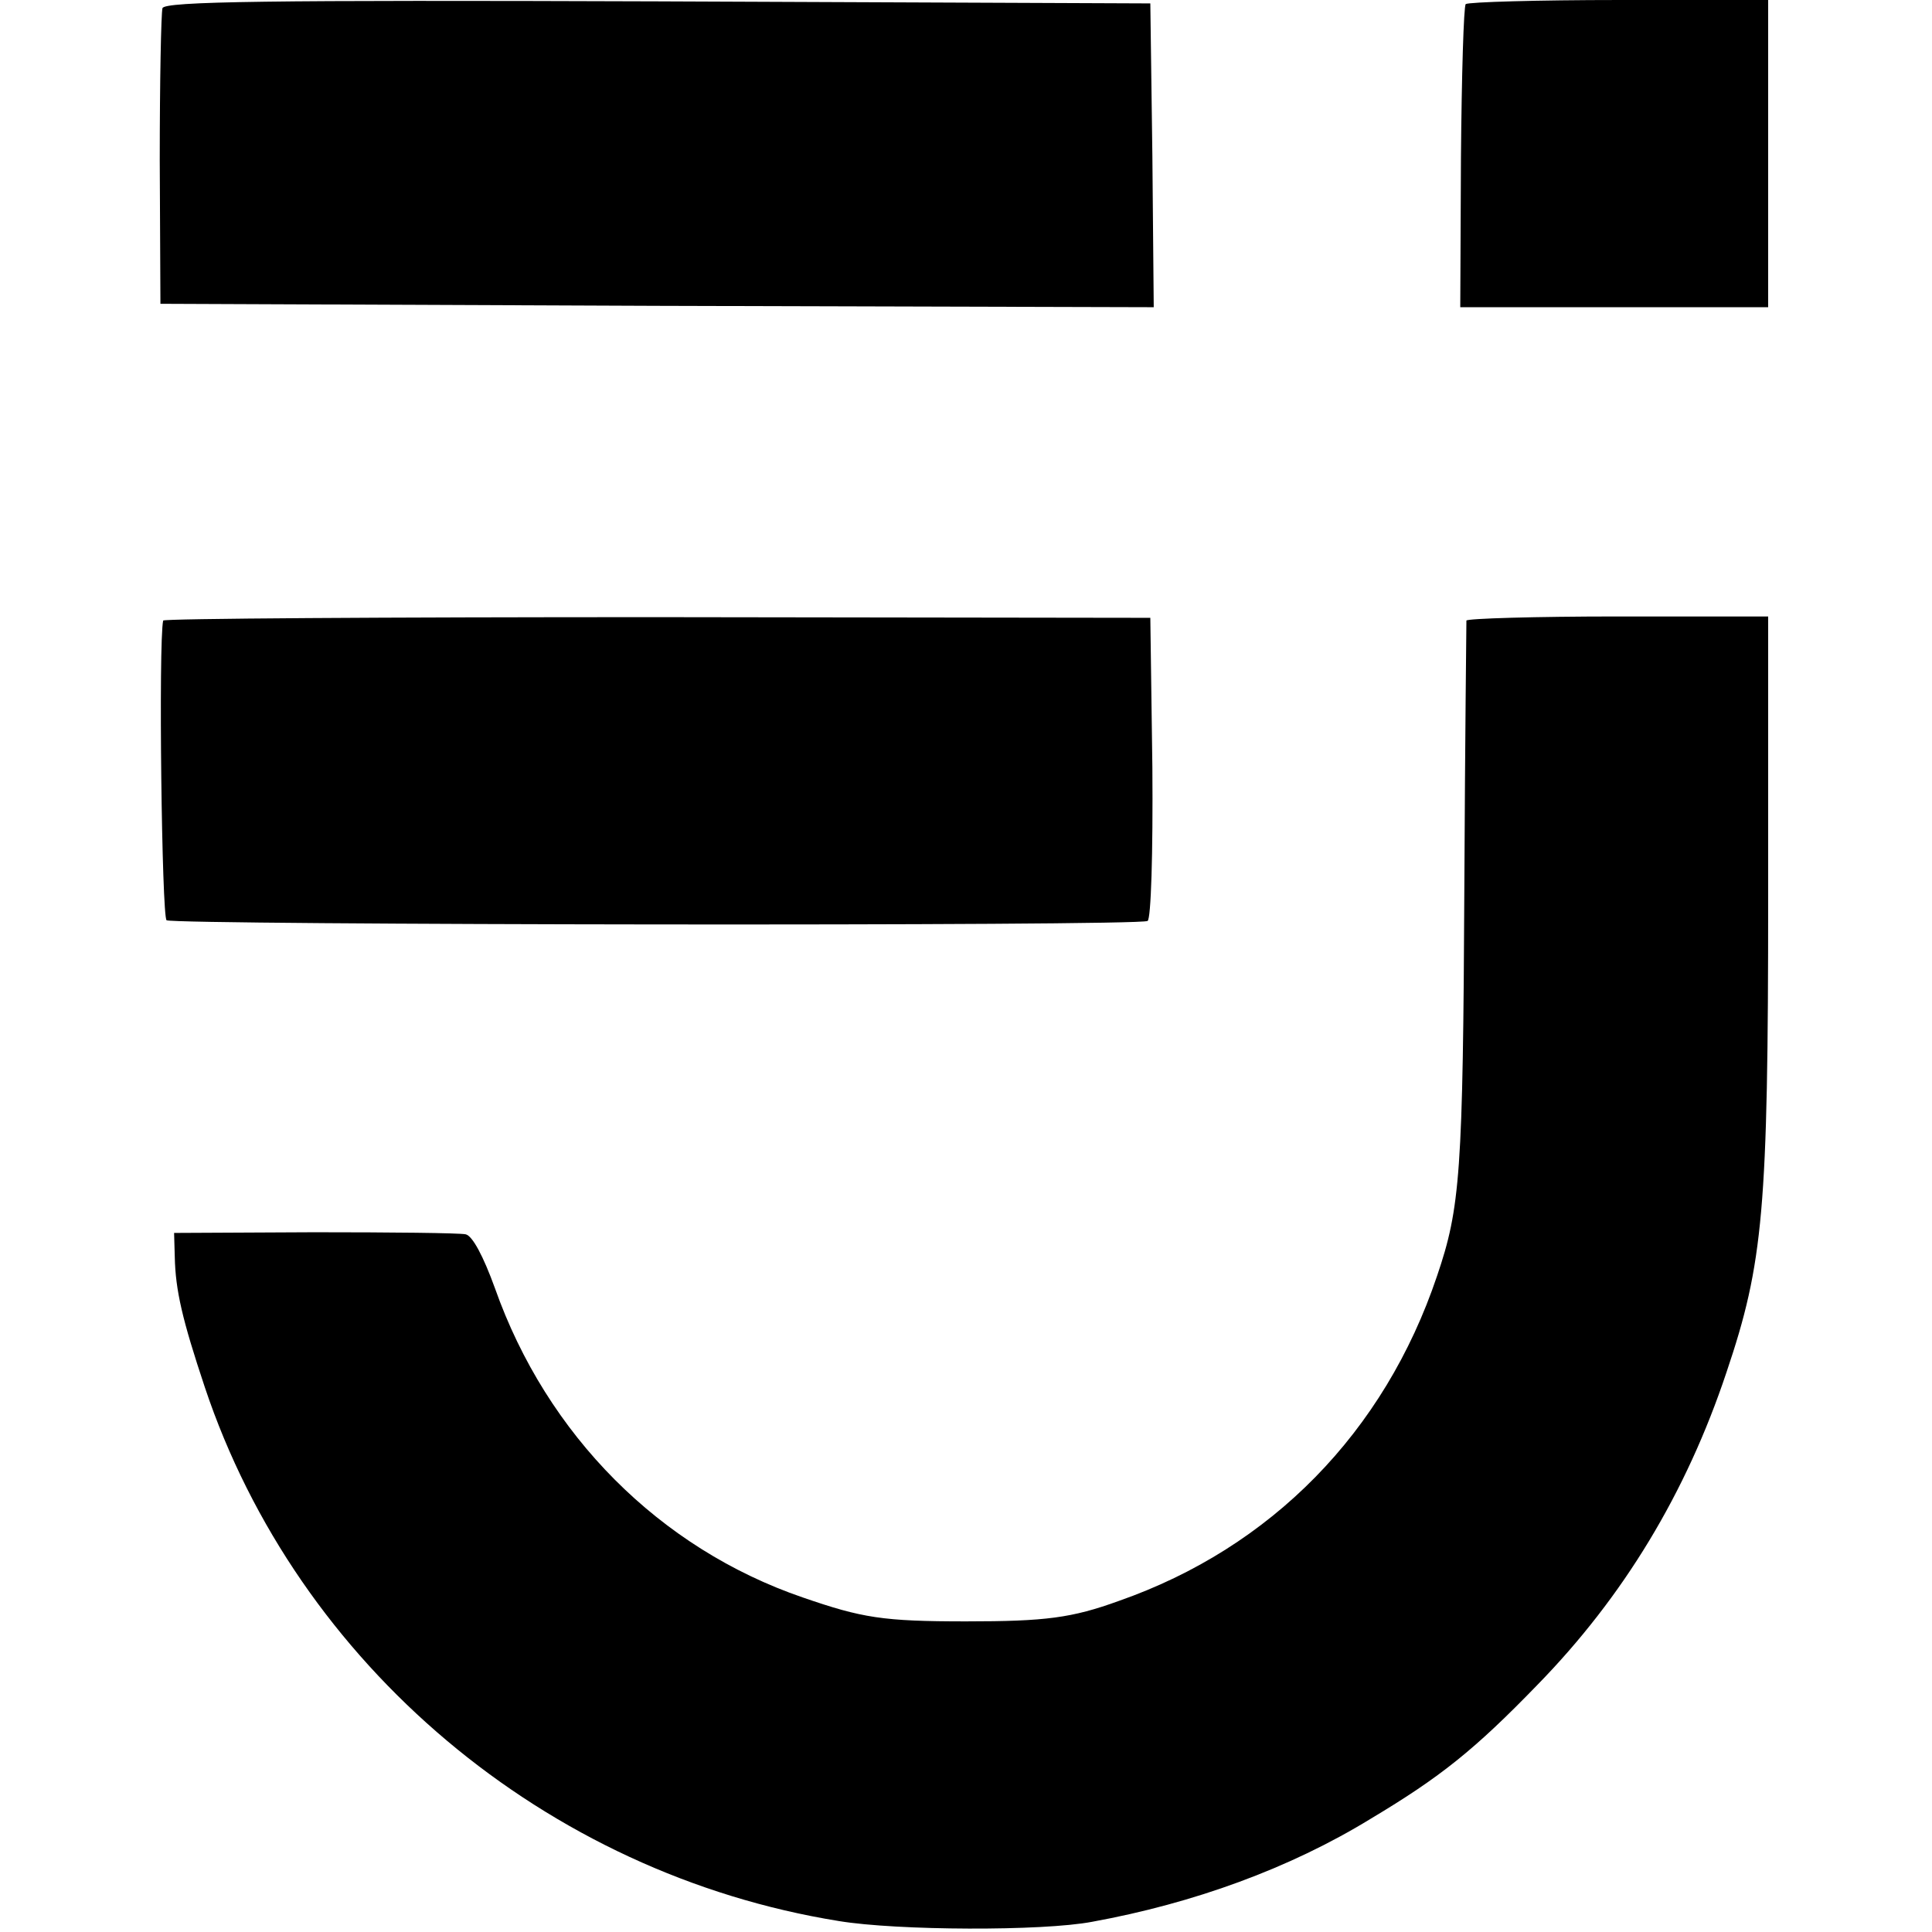
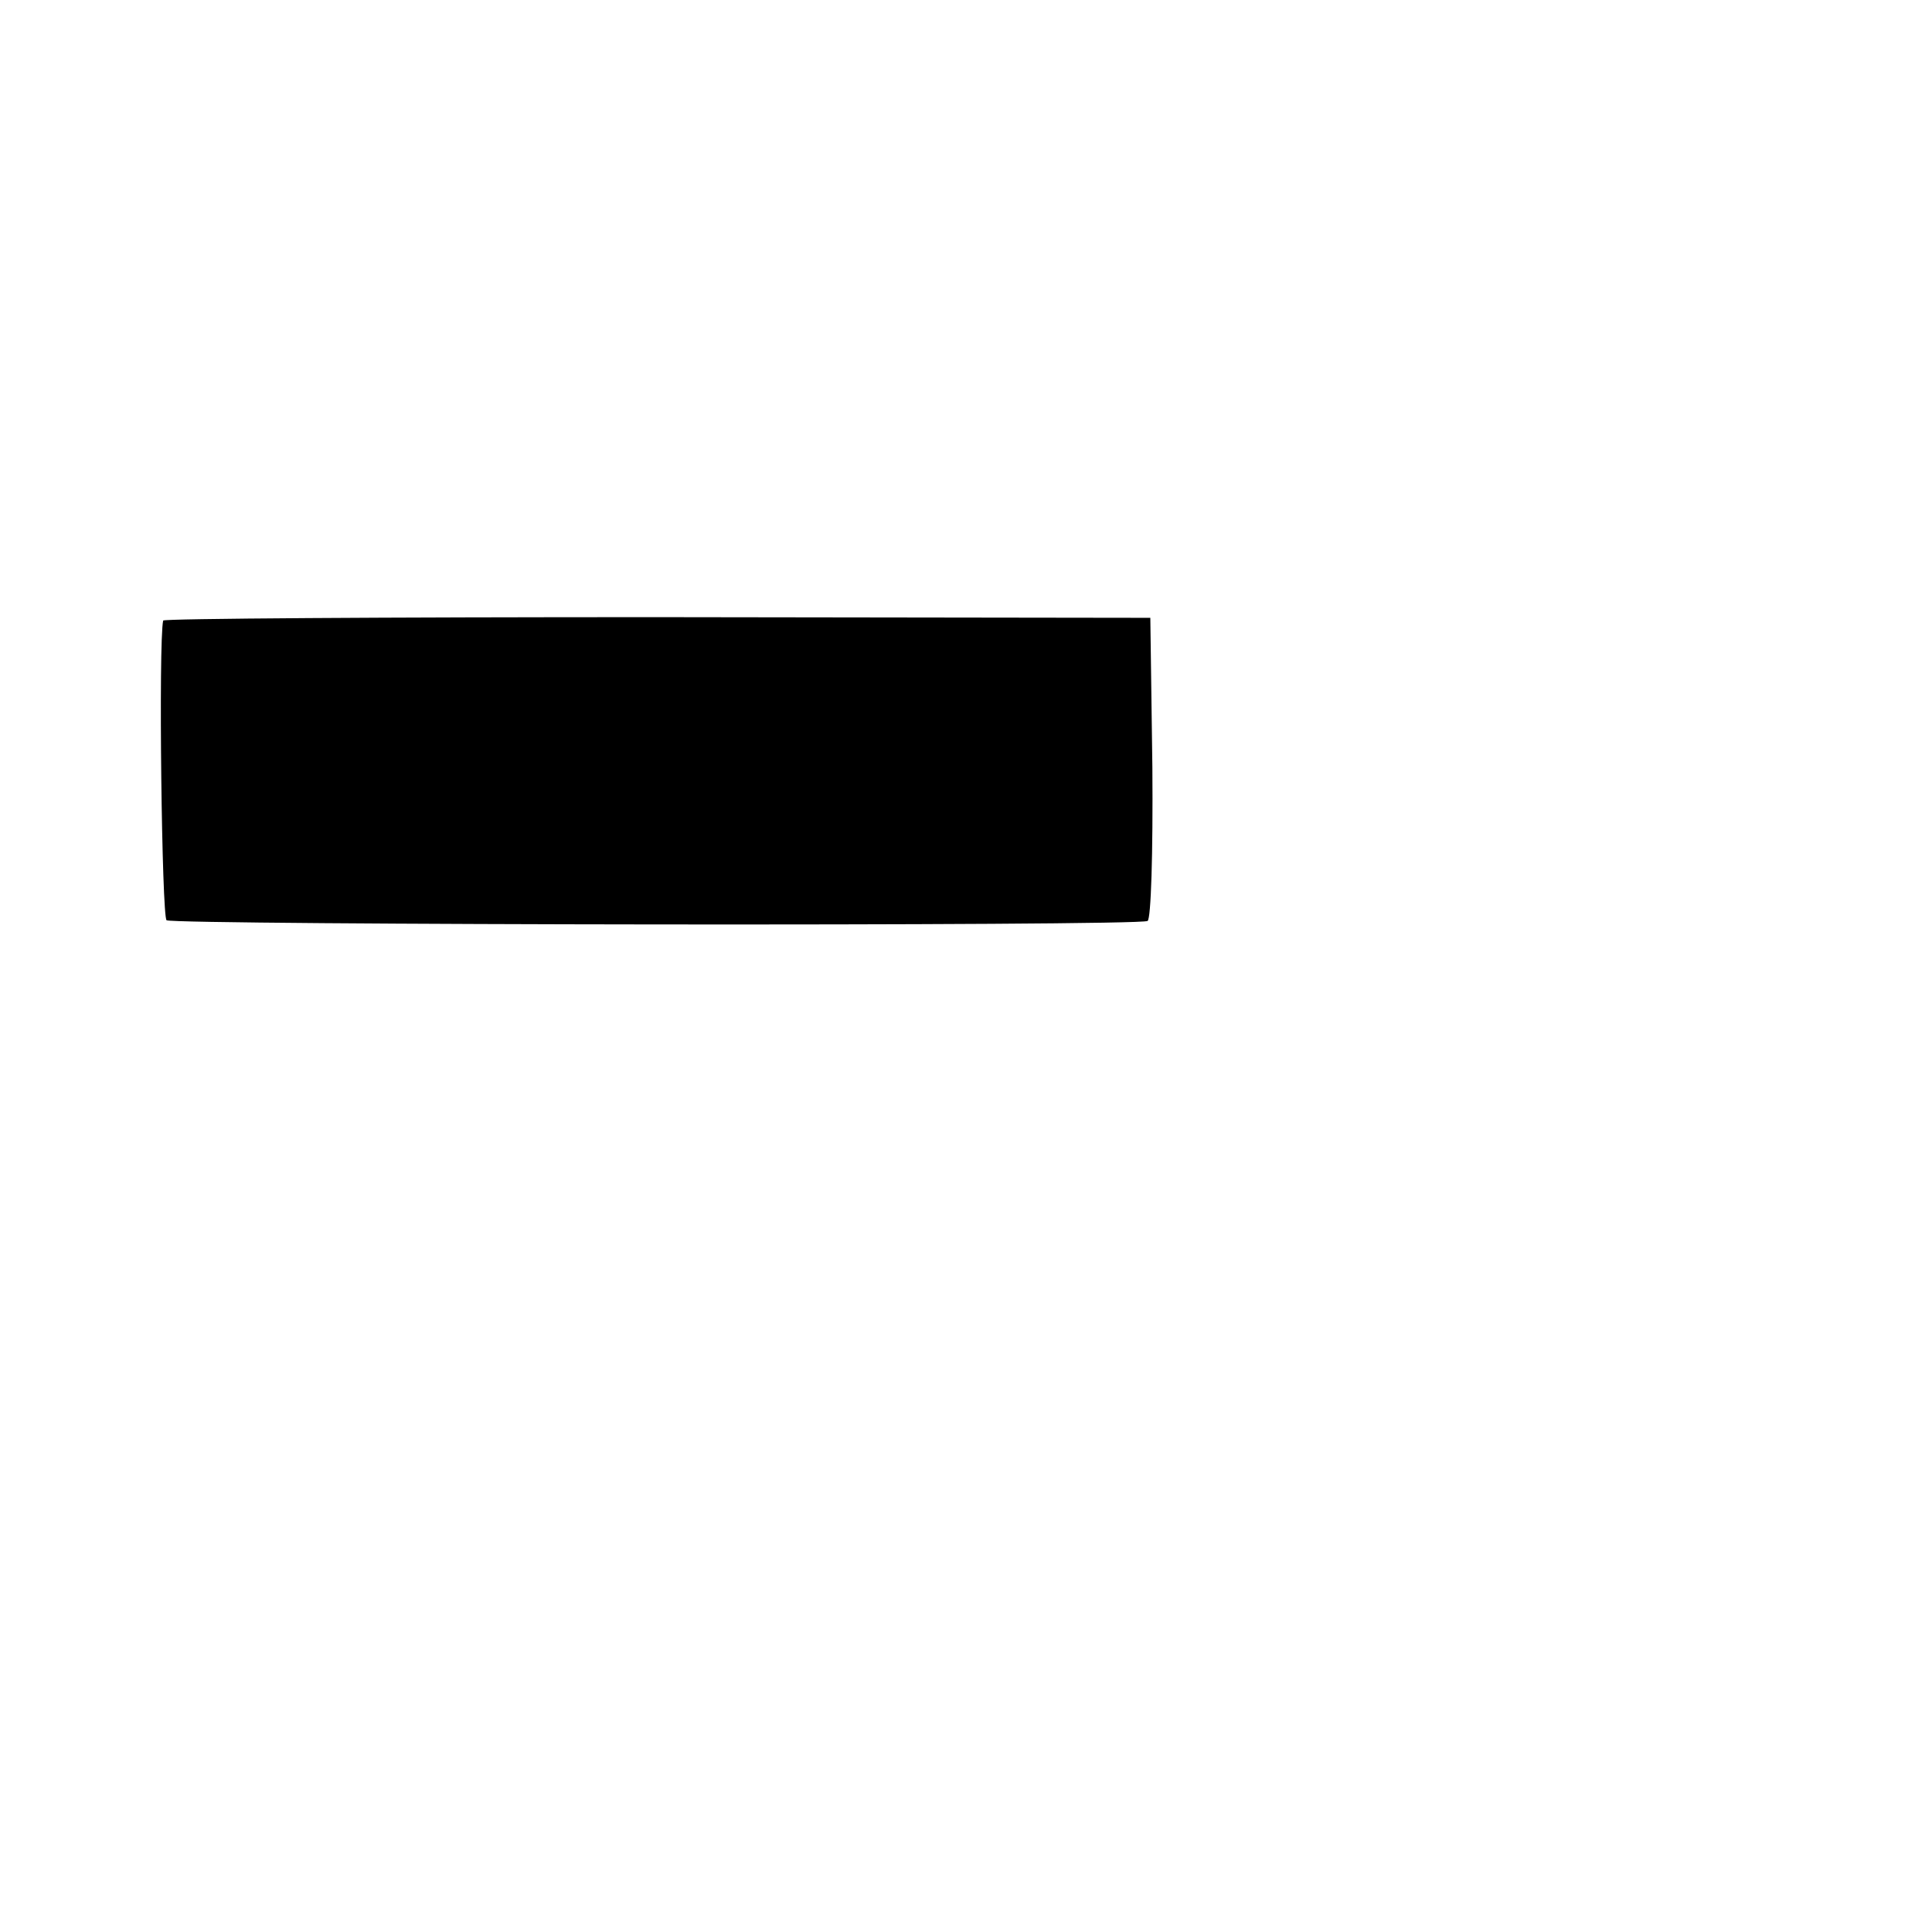
<svg xmlns="http://www.w3.org/2000/svg" version="1.0" width="283pt" height="283pt" viewBox="0 0 283 283" preserveAspectRatio="xMidYMid meet">
  <g transform="translate(0,283) scale(0.1,-0.1)" fill="#000000" stroke="none">
-     <path d="M238 2818 c-2 -7 -4 -107 -4 -223 l1 -210 728 -3 727 -2 -2 222 -3 223 -721 3 c-572 2 -723 0 -726 -10z" />
-     <path d="M2147 2824 c-3 -3 -6 -105 -7 -225 l-1 -219 226 0 225 0 0 225 0 225 -218 0 c-120 0 -221 -3 -225 -6z" />
    <path d="M239 1921 c-7 -33 -2 -434 5 -439 13 -7 1425 -9 1437 -1 5 3 8 98 7 225 l-3 219 -722 1 c-398 0 -724 -2 -724 -5z" />
-     <path d="M2148 1921 c0 -3 -2 -177 -3 -386 -2 -424 -6 -474 -40 -574 -77 -229 -243 -398 -466 -476 -69 -25 -107 -30 -224 -30 -122 0 -152 5 -239 35 -210 72 -375 238 -451 453 -17 47 -33 77 -43 79 -10 2 -109 3 -222 3 l-205 -1 1 -35 c1 -49 11 -92 44 -191 136 -407 500 -713 929 -782 85 -14 298 -15 371 -1 148 27 289 78 408 151 102 61 152 101 244 196 126 129 218 281 277 458 54 160 61 238 61 696 l0 411 -220 0 c-121 0 -221 -3 -222 -6z" />
  </g>
</svg>